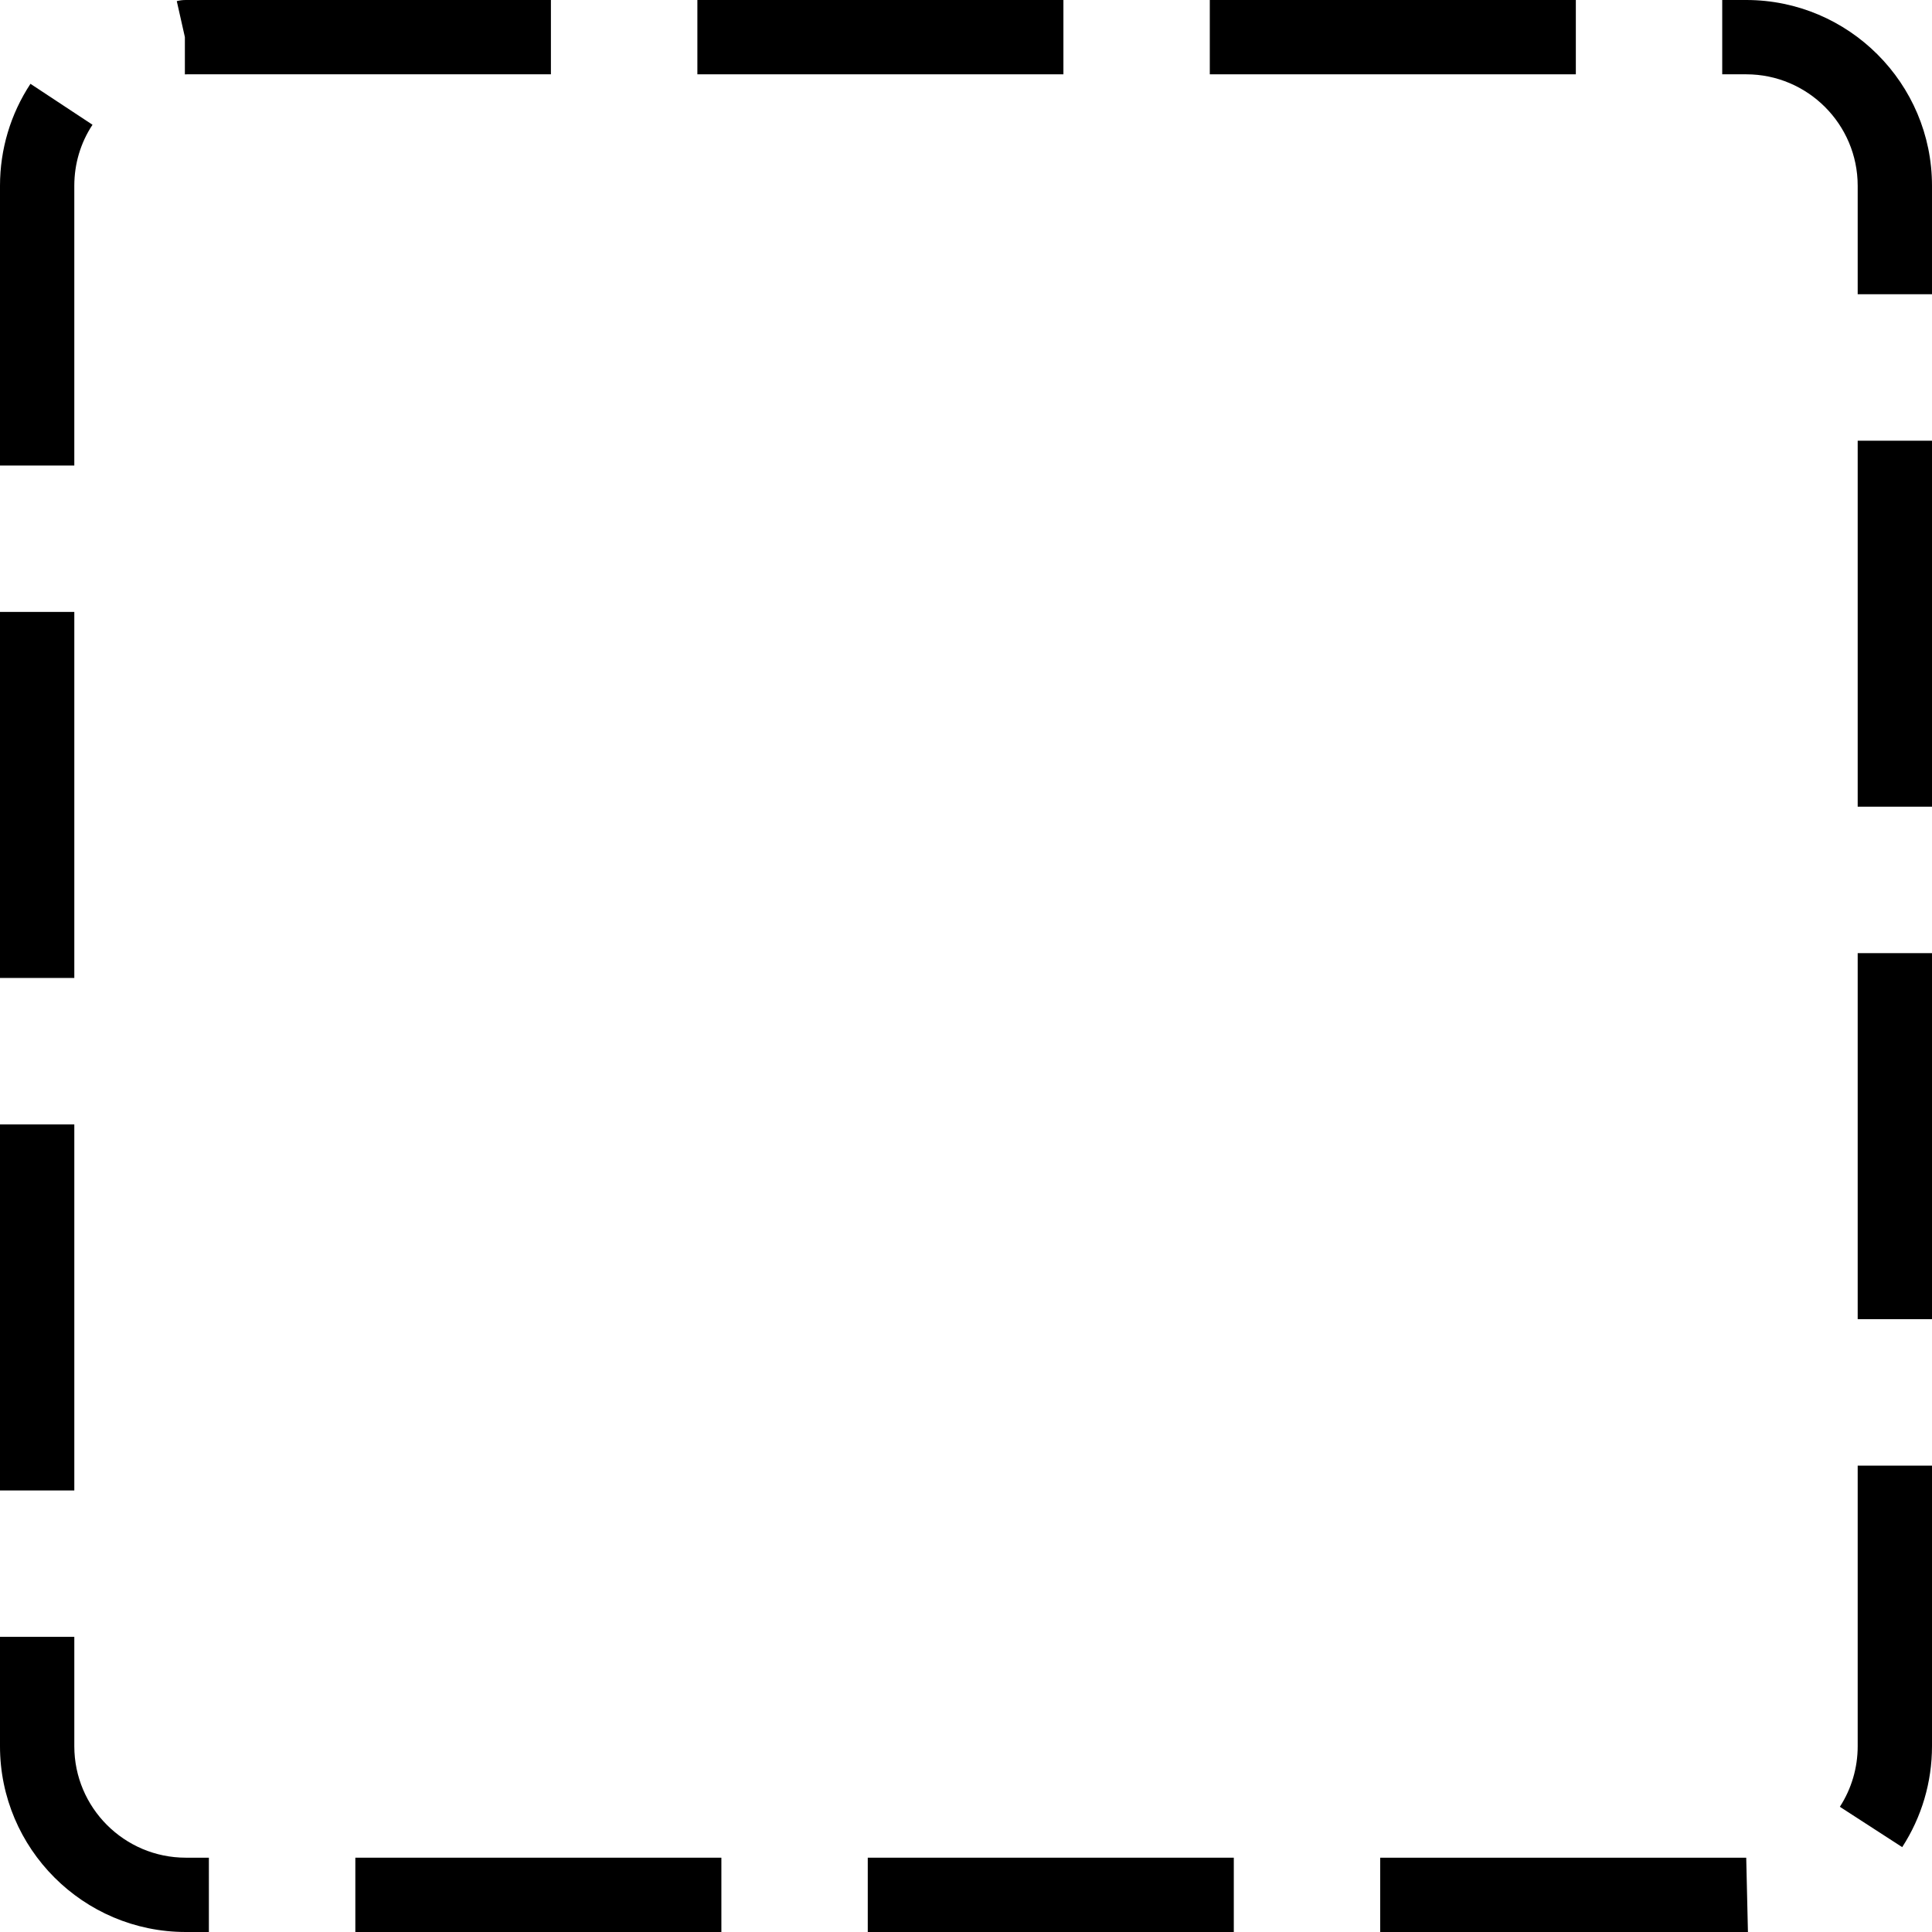
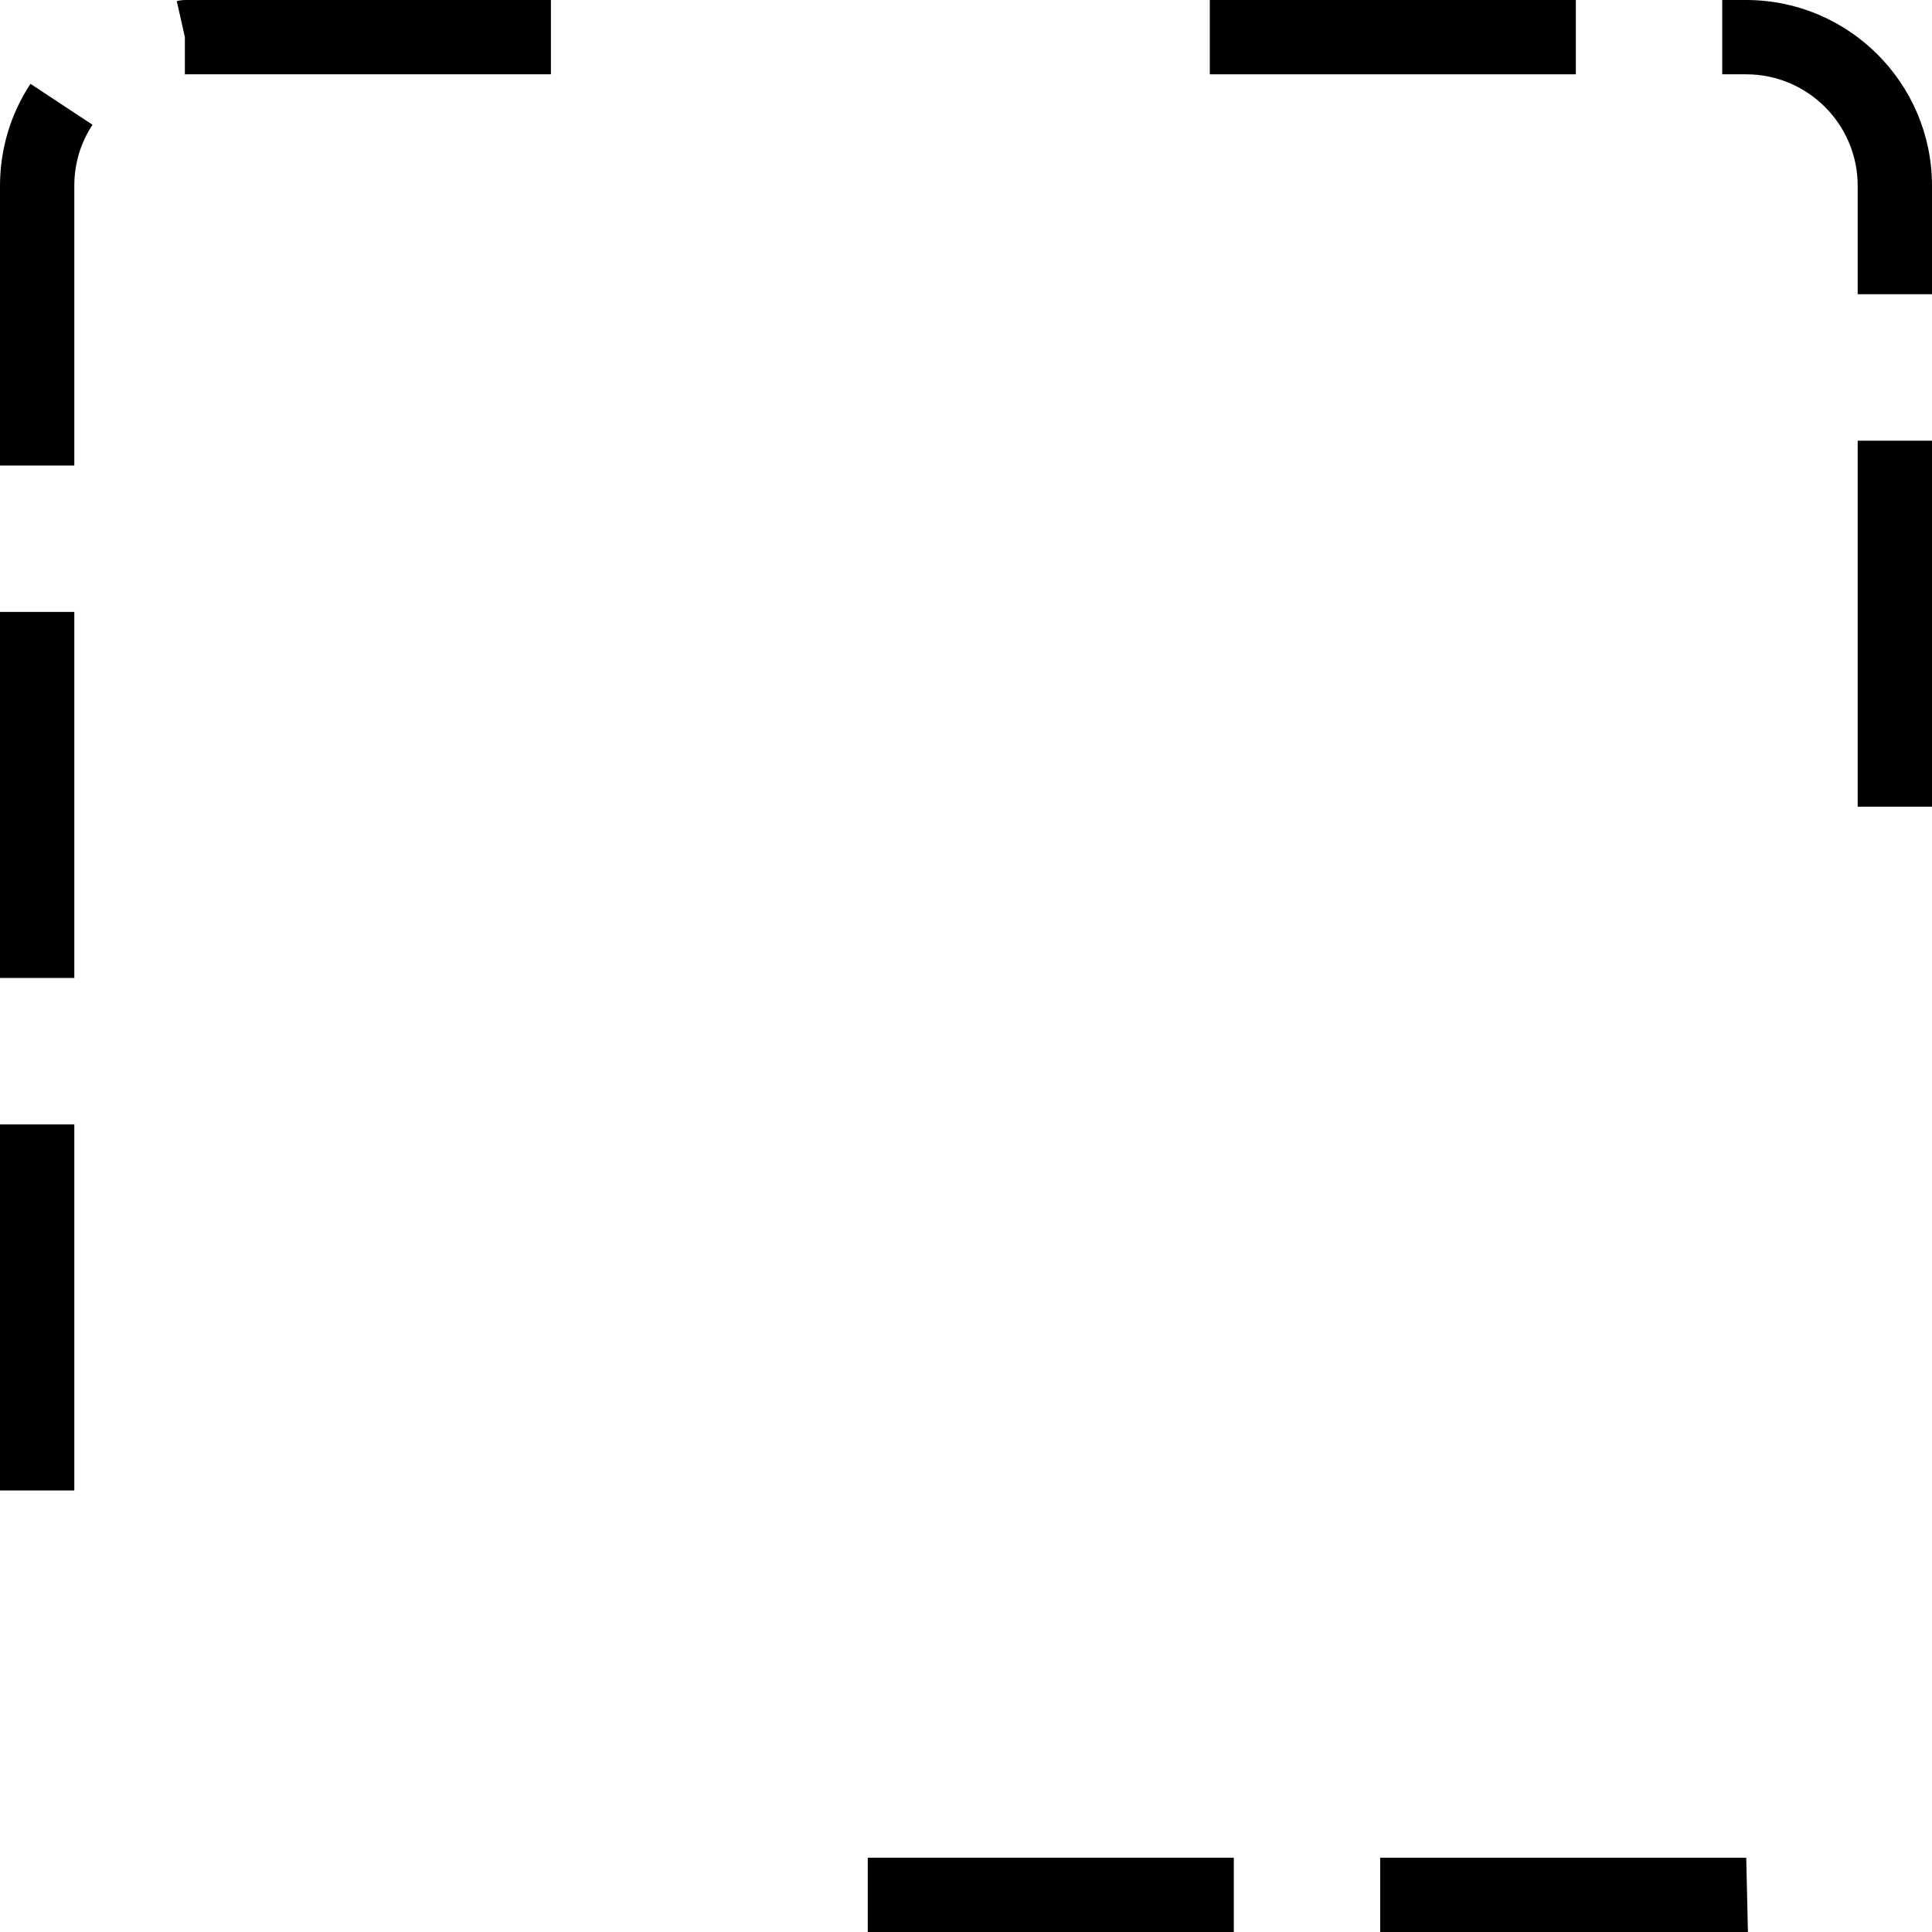
<svg xmlns="http://www.w3.org/2000/svg" version="1.1" id="Capa_1" x="0px" y="0px" viewBox="0 0 468.069 468.069" style="enable-background:new 0 0 468.069 468.069;" xml:space="preserve">
  <g>
    <g>
      <path d="M18.002,45.005c0-5.293,1.513-10.405,4.411-14.78L7.381,20.306C2.556,27.633,0,36.185,0,45.006v67.78h18.002V45.005z" />
      <rect y="148.251" width="18.003" height="88.681" />
      <rect y="272.415" width="18.003" height="88.681" />
-       <path d="M18.003,423.061v-26.5H0v26.5c0,24.826,20.199,45.007,45.006,45.007h5.599c0,0,0-18.003,0.001-18.003h-5.599    C30.119,450.065,18.003,437.949,18.003,423.061z" />
      <rect x="293.1" y="0.001" width="88.681" height="18.003" />
      <path d="M44.79,18.021c0.18,0,0.361,0,0.559-0.018h88.123V0.001H45.007c-0.739,0-1.477,0.09-2.179,0.27l1.962,8.713    C44.79,8.983,44.79,18.021,44.79,18.021z" />
-       <rect x="168.954" y="0.001" width="88.681" height="18.003" />
      <rect x="210.234" y="450.065" width="88.681" height="18.003" />
-       <rect x="450.065" y="230.92" width="18.003" height="88.681" />
-       <rect x="86.088" y="450.065" width="88.681" height="18.003" />
-       <path d="M450.066,355.084v67.978c0,5.221-1.495,10.297-4.321,14.672l15.104,9.775c4.716-7.273,7.219-15.735,7.22-24.447v-67.978    H450.066z" />
      <rect x="450.065" y="106.773" width="18.003" height="88.663" />
      <polygon points="334.38,450.065 334.38,468.068 423.475,468.068 423.061,450.065   " />
      <path d="M450.065,71.29h18.003V45.007c0-24.826-20.199-45.007-45.007-45.007h-5.815v18.003h5.815    c14.888,0,27.004,12.116,27.004,27.004V71.29z" />
    </g>
  </g>
  <g>
</g>
  <g>
</g>
  <g>
</g>
  <g>
</g>
  <g>
</g>
  <g>
</g>
  <g>
</g>
  <g>
</g>
  <g>
</g>
  <g>
</g>
  <g>
</g>
  <g>
</g>
  <g>
</g>
  <g>
</g>
  <g>
</g>
</svg>